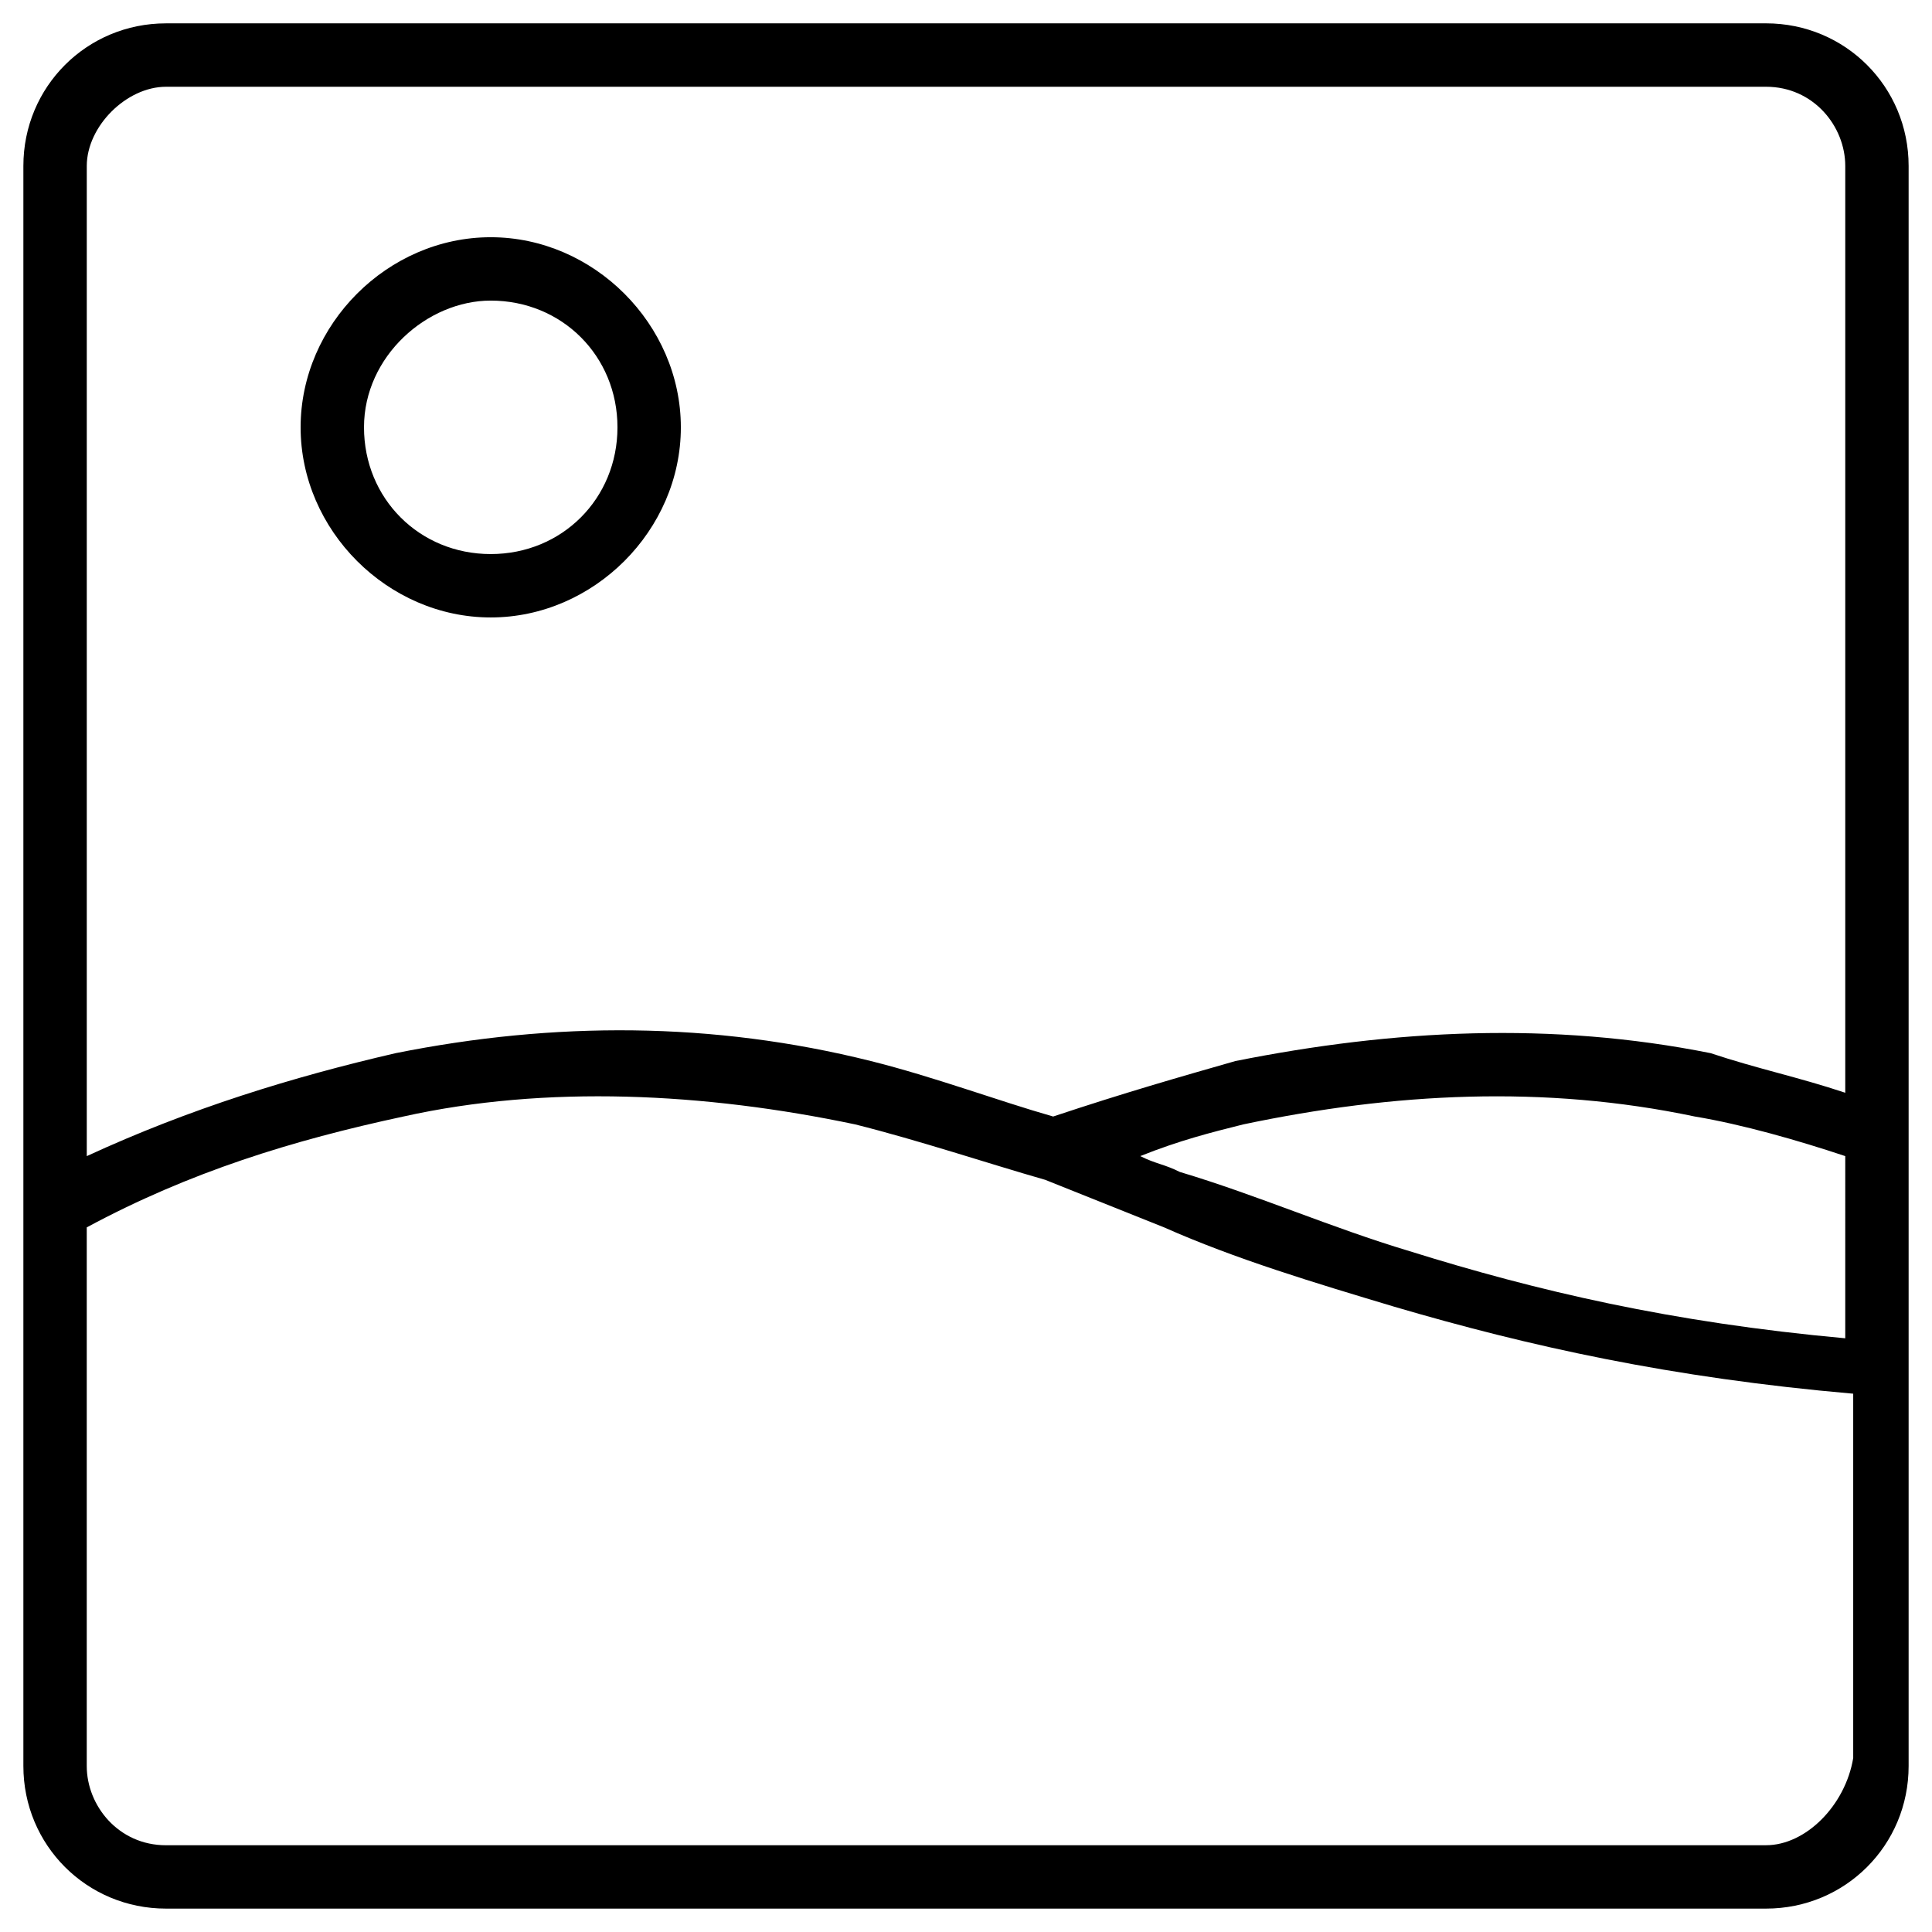
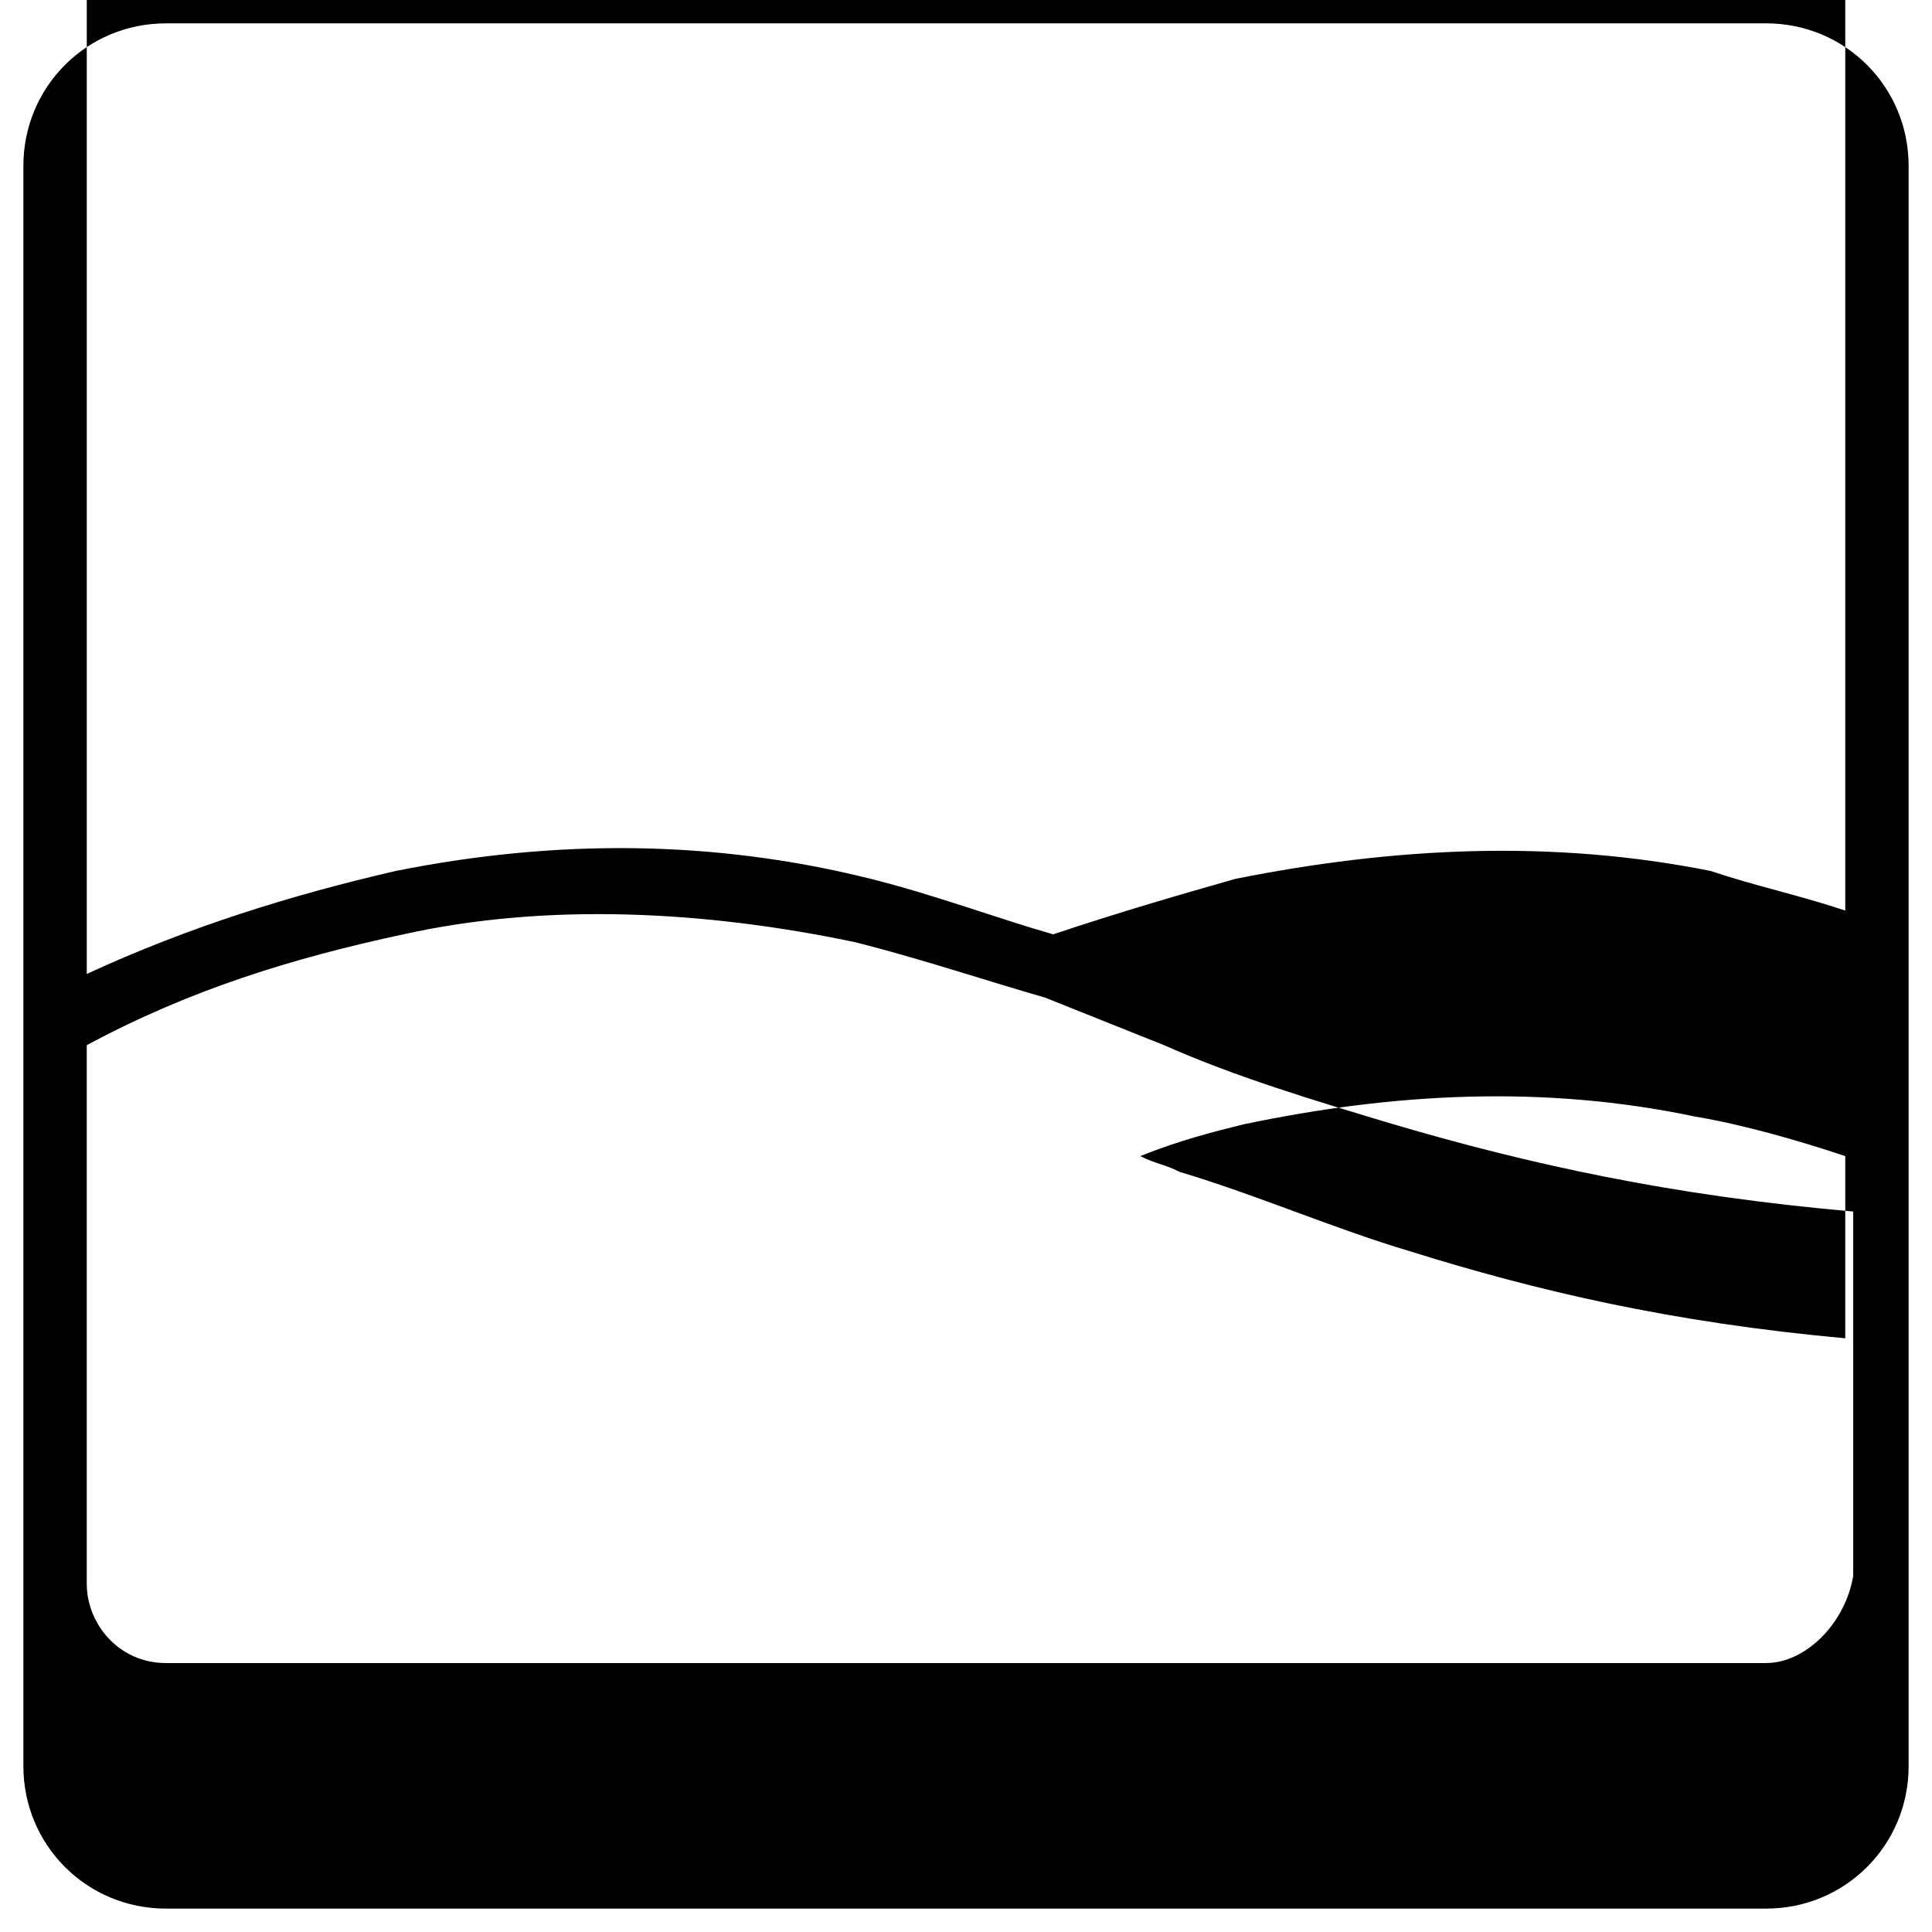
<svg xmlns="http://www.w3.org/2000/svg" fill="#000000" width="800px" height="800px" version="1.1" viewBox="144 144 512 512">
  <g>
-     <path d="m612.02 150.19h-424.04c-20.992 0-37.785 16.793-37.785 37.785v424.04c0 20.992 16.793 37.785 37.785 37.785h424.04c20.992 0 37.785-16.793 37.785-37.785v-424.04c0-20.992-16.793-37.789-37.785-37.789zm20.992 348.47c-46.184-4.199-81.867-12.594-115.46-23.09-20.992-6.297-39.887-14.695-60.879-20.992-4.199-2.098-6.297-2.098-10.496-4.199 10.496-4.199 18.895-6.297 27.289-8.398 39.887-8.398 79.77-10.496 119.66-2.098 12.594 2.098 27.289 6.297 39.887 10.496zm-445.03-331.67h424.04c12.594 0 20.992 10.496 20.992 20.992v245.61c-12.594-4.199-23.09-6.297-35.688-10.496-41.984-8.398-83.969-6.297-125.95 2.098-14.695 4.199-29.391 8.398-48.281 14.695-14.695-4.199-31.488-10.496-48.281-14.695-41.984-10.496-83.969-10.496-125.95-2.098-27.289 6.297-54.578 14.695-81.867 27.289v-262.4c0-10.496 10.496-20.992 20.992-20.992zm424.04 466.02h-424.04c-12.594 0-20.992-10.496-20.992-20.992v-142.75c27.289-14.695 54.578-23.09 83.969-29.391 37.785-8.398 79.77-6.297 119.66 2.098 16.793 4.199 35.688 10.496 50.383 14.695 10.496 4.199 20.992 8.398 31.488 12.594 18.895 8.398 39.887 14.695 60.879 20.992 35.688 10.496 73.473 18.895 121.75 23.09v96.562c-2.106 12.602-12.602 23.098-23.098 23.098z" />
-     <path d="m274.05 307.63c27.289 0 50.383-23.09 50.383-50.383-0.004-27.289-23.094-50.379-50.383-50.379s-50.383 23.09-50.383 50.383c0 27.289 23.094 50.379 50.383 50.379zm0-83.969c18.895 0 33.586 14.695 33.586 33.586 0 18.895-14.695 33.586-33.586 33.586-18.895 0-33.586-14.695-33.586-33.586-0.004-18.891 16.793-33.586 33.586-33.586z" />
+     <path d="m612.02 150.19h-424.04c-20.992 0-37.785 16.793-37.785 37.785v424.04c0 20.992 16.793 37.785 37.785 37.785h424.04c20.992 0 37.785-16.793 37.785-37.785v-424.04c0-20.992-16.793-37.789-37.785-37.789zm20.992 348.47c-46.184-4.199-81.867-12.594-115.46-23.09-20.992-6.297-39.887-14.695-60.879-20.992-4.199-2.098-6.297-2.098-10.496-4.199 10.496-4.199 18.895-6.297 27.289-8.398 39.887-8.398 79.77-10.496 119.66-2.098 12.594 2.098 27.289 6.297 39.887 10.496m-445.03-331.67h424.04c12.594 0 20.992 10.496 20.992 20.992v245.61c-12.594-4.199-23.09-6.297-35.688-10.496-41.984-8.398-83.969-6.297-125.95 2.098-14.695 4.199-29.391 8.398-48.281 14.695-14.695-4.199-31.488-10.496-48.281-14.695-41.984-10.496-83.969-10.496-125.95-2.098-27.289 6.297-54.578 14.695-81.867 27.289v-262.4c0-10.496 10.496-20.992 20.992-20.992zm424.04 466.02h-424.04c-12.594 0-20.992-10.496-20.992-20.992v-142.75c27.289-14.695 54.578-23.09 83.969-29.391 37.785-8.398 79.77-6.297 119.66 2.098 16.793 4.199 35.688 10.496 50.383 14.695 10.496 4.199 20.992 8.398 31.488 12.594 18.895 8.398 39.887 14.695 60.879 20.992 35.688 10.496 73.473 18.895 121.75 23.09v96.562c-2.106 12.602-12.602 23.098-23.098 23.098z" />
  </g>
</svg>